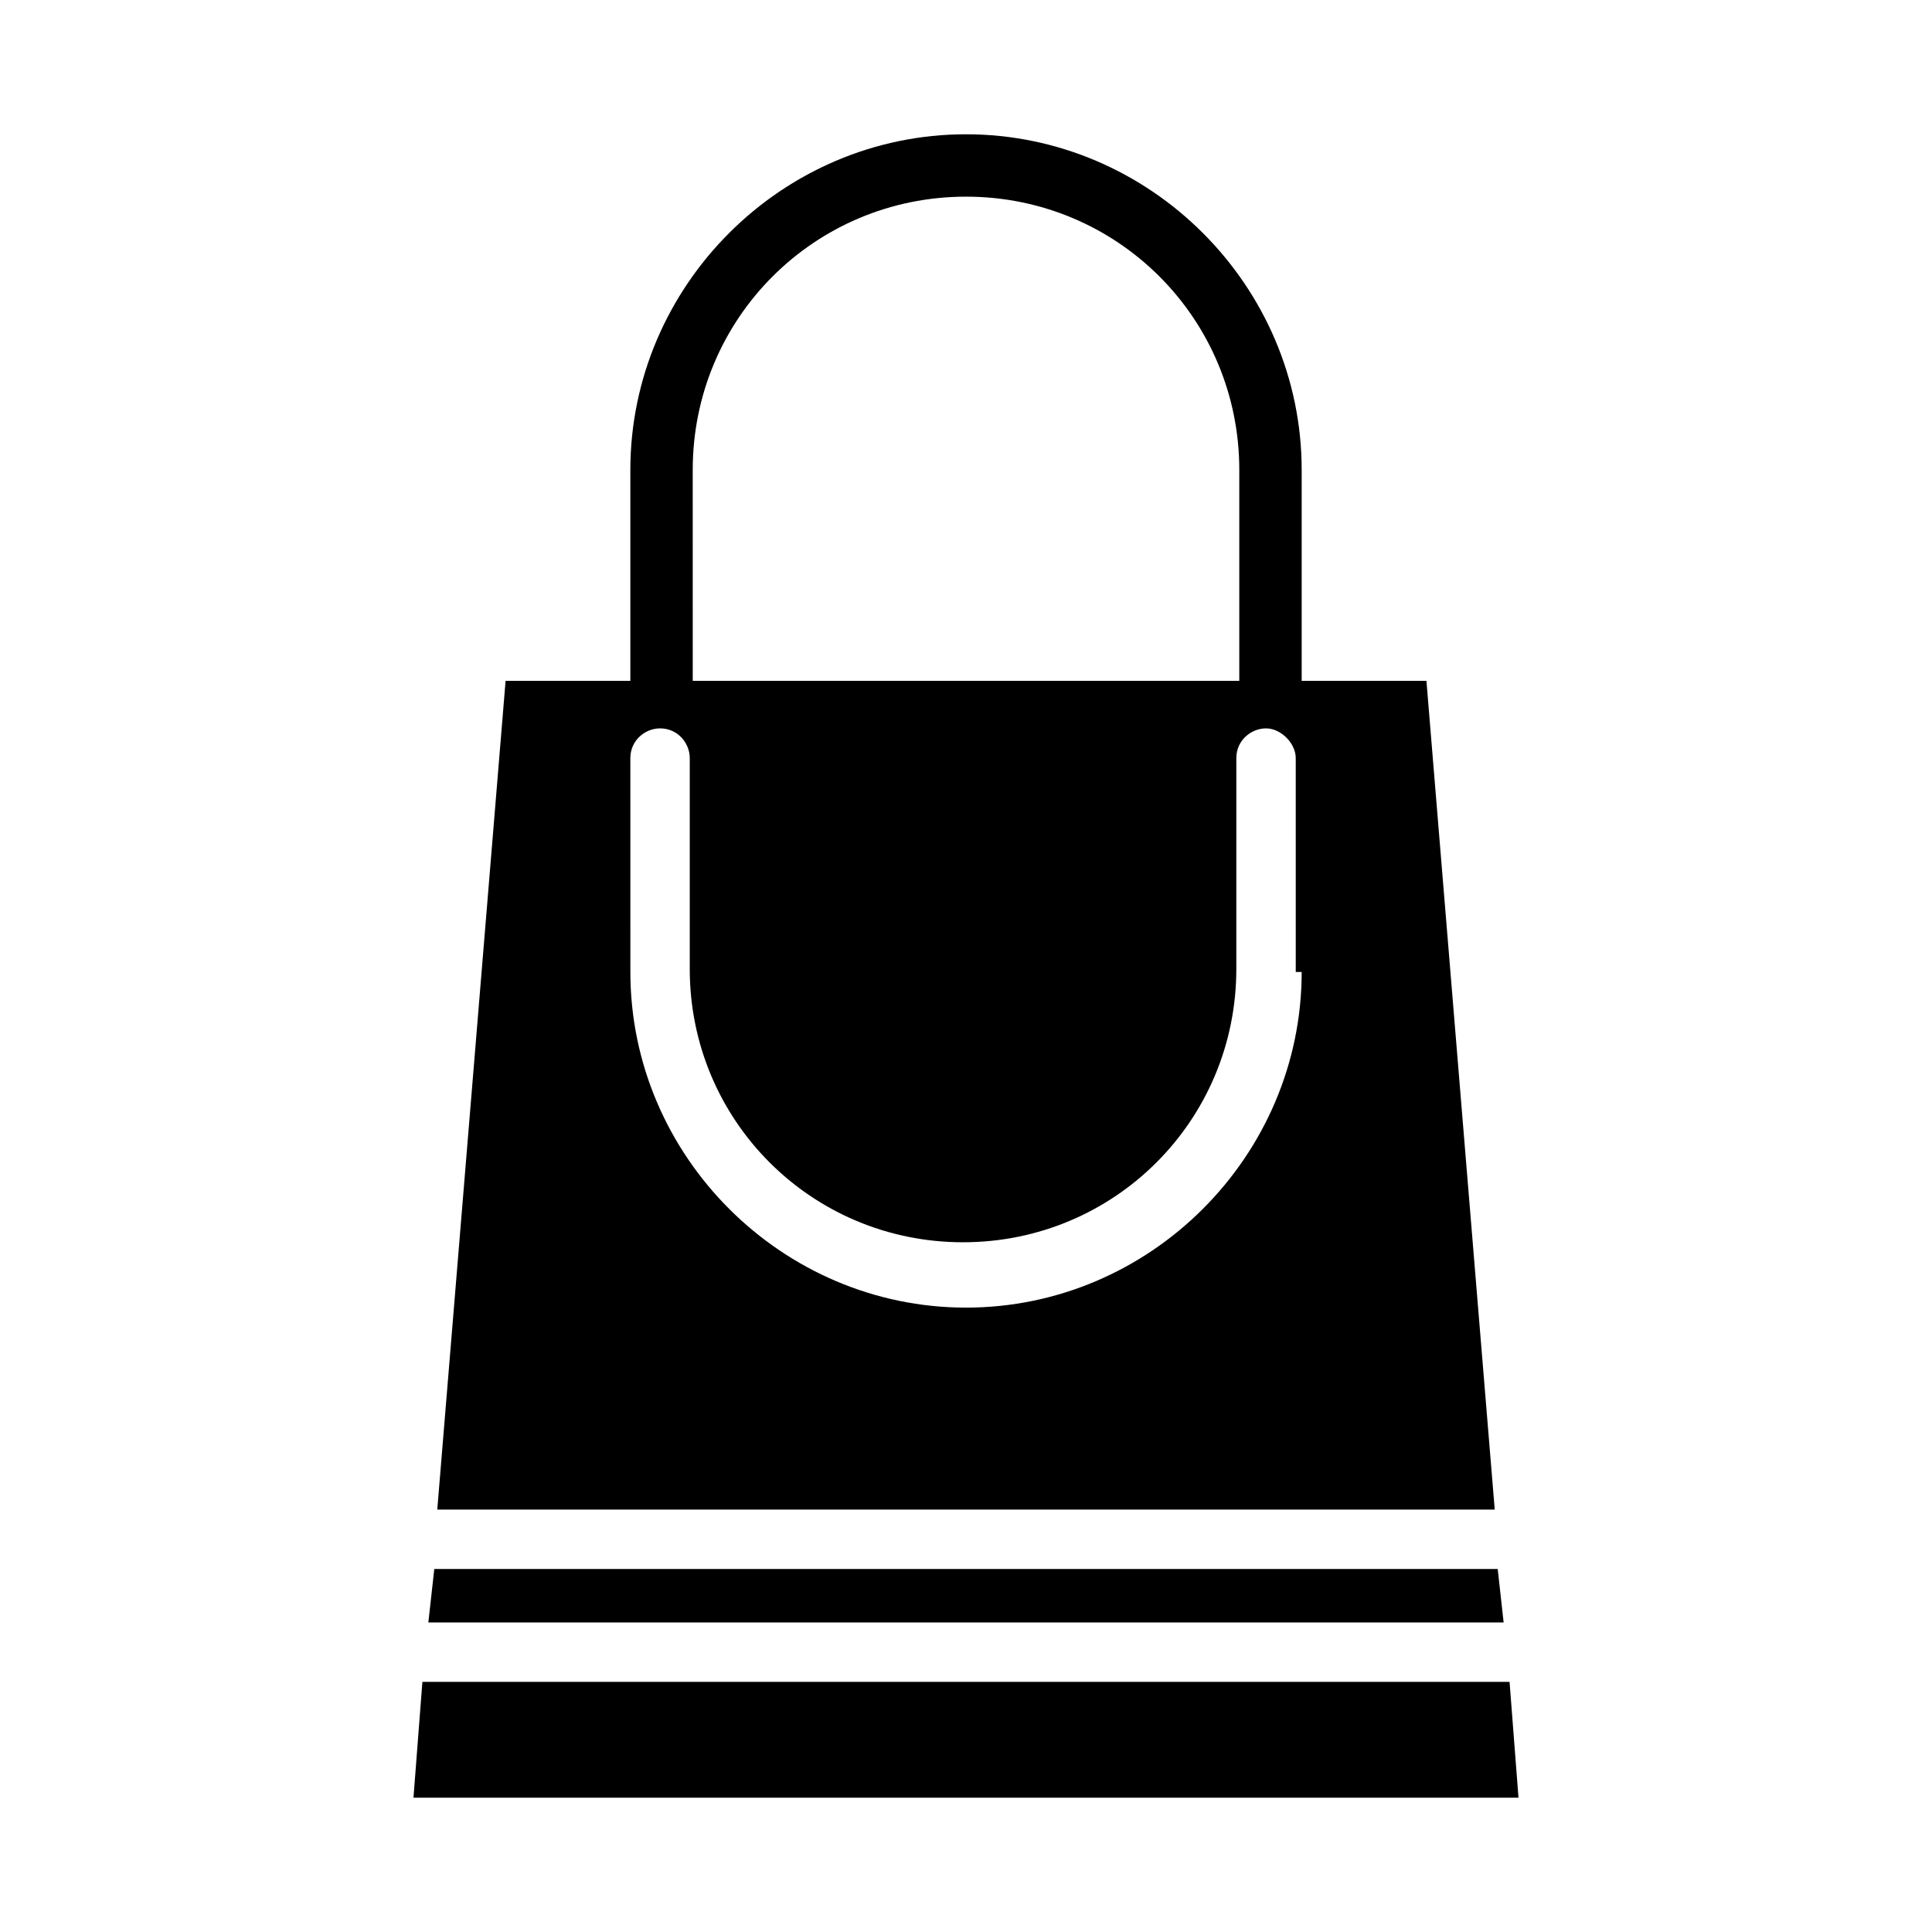
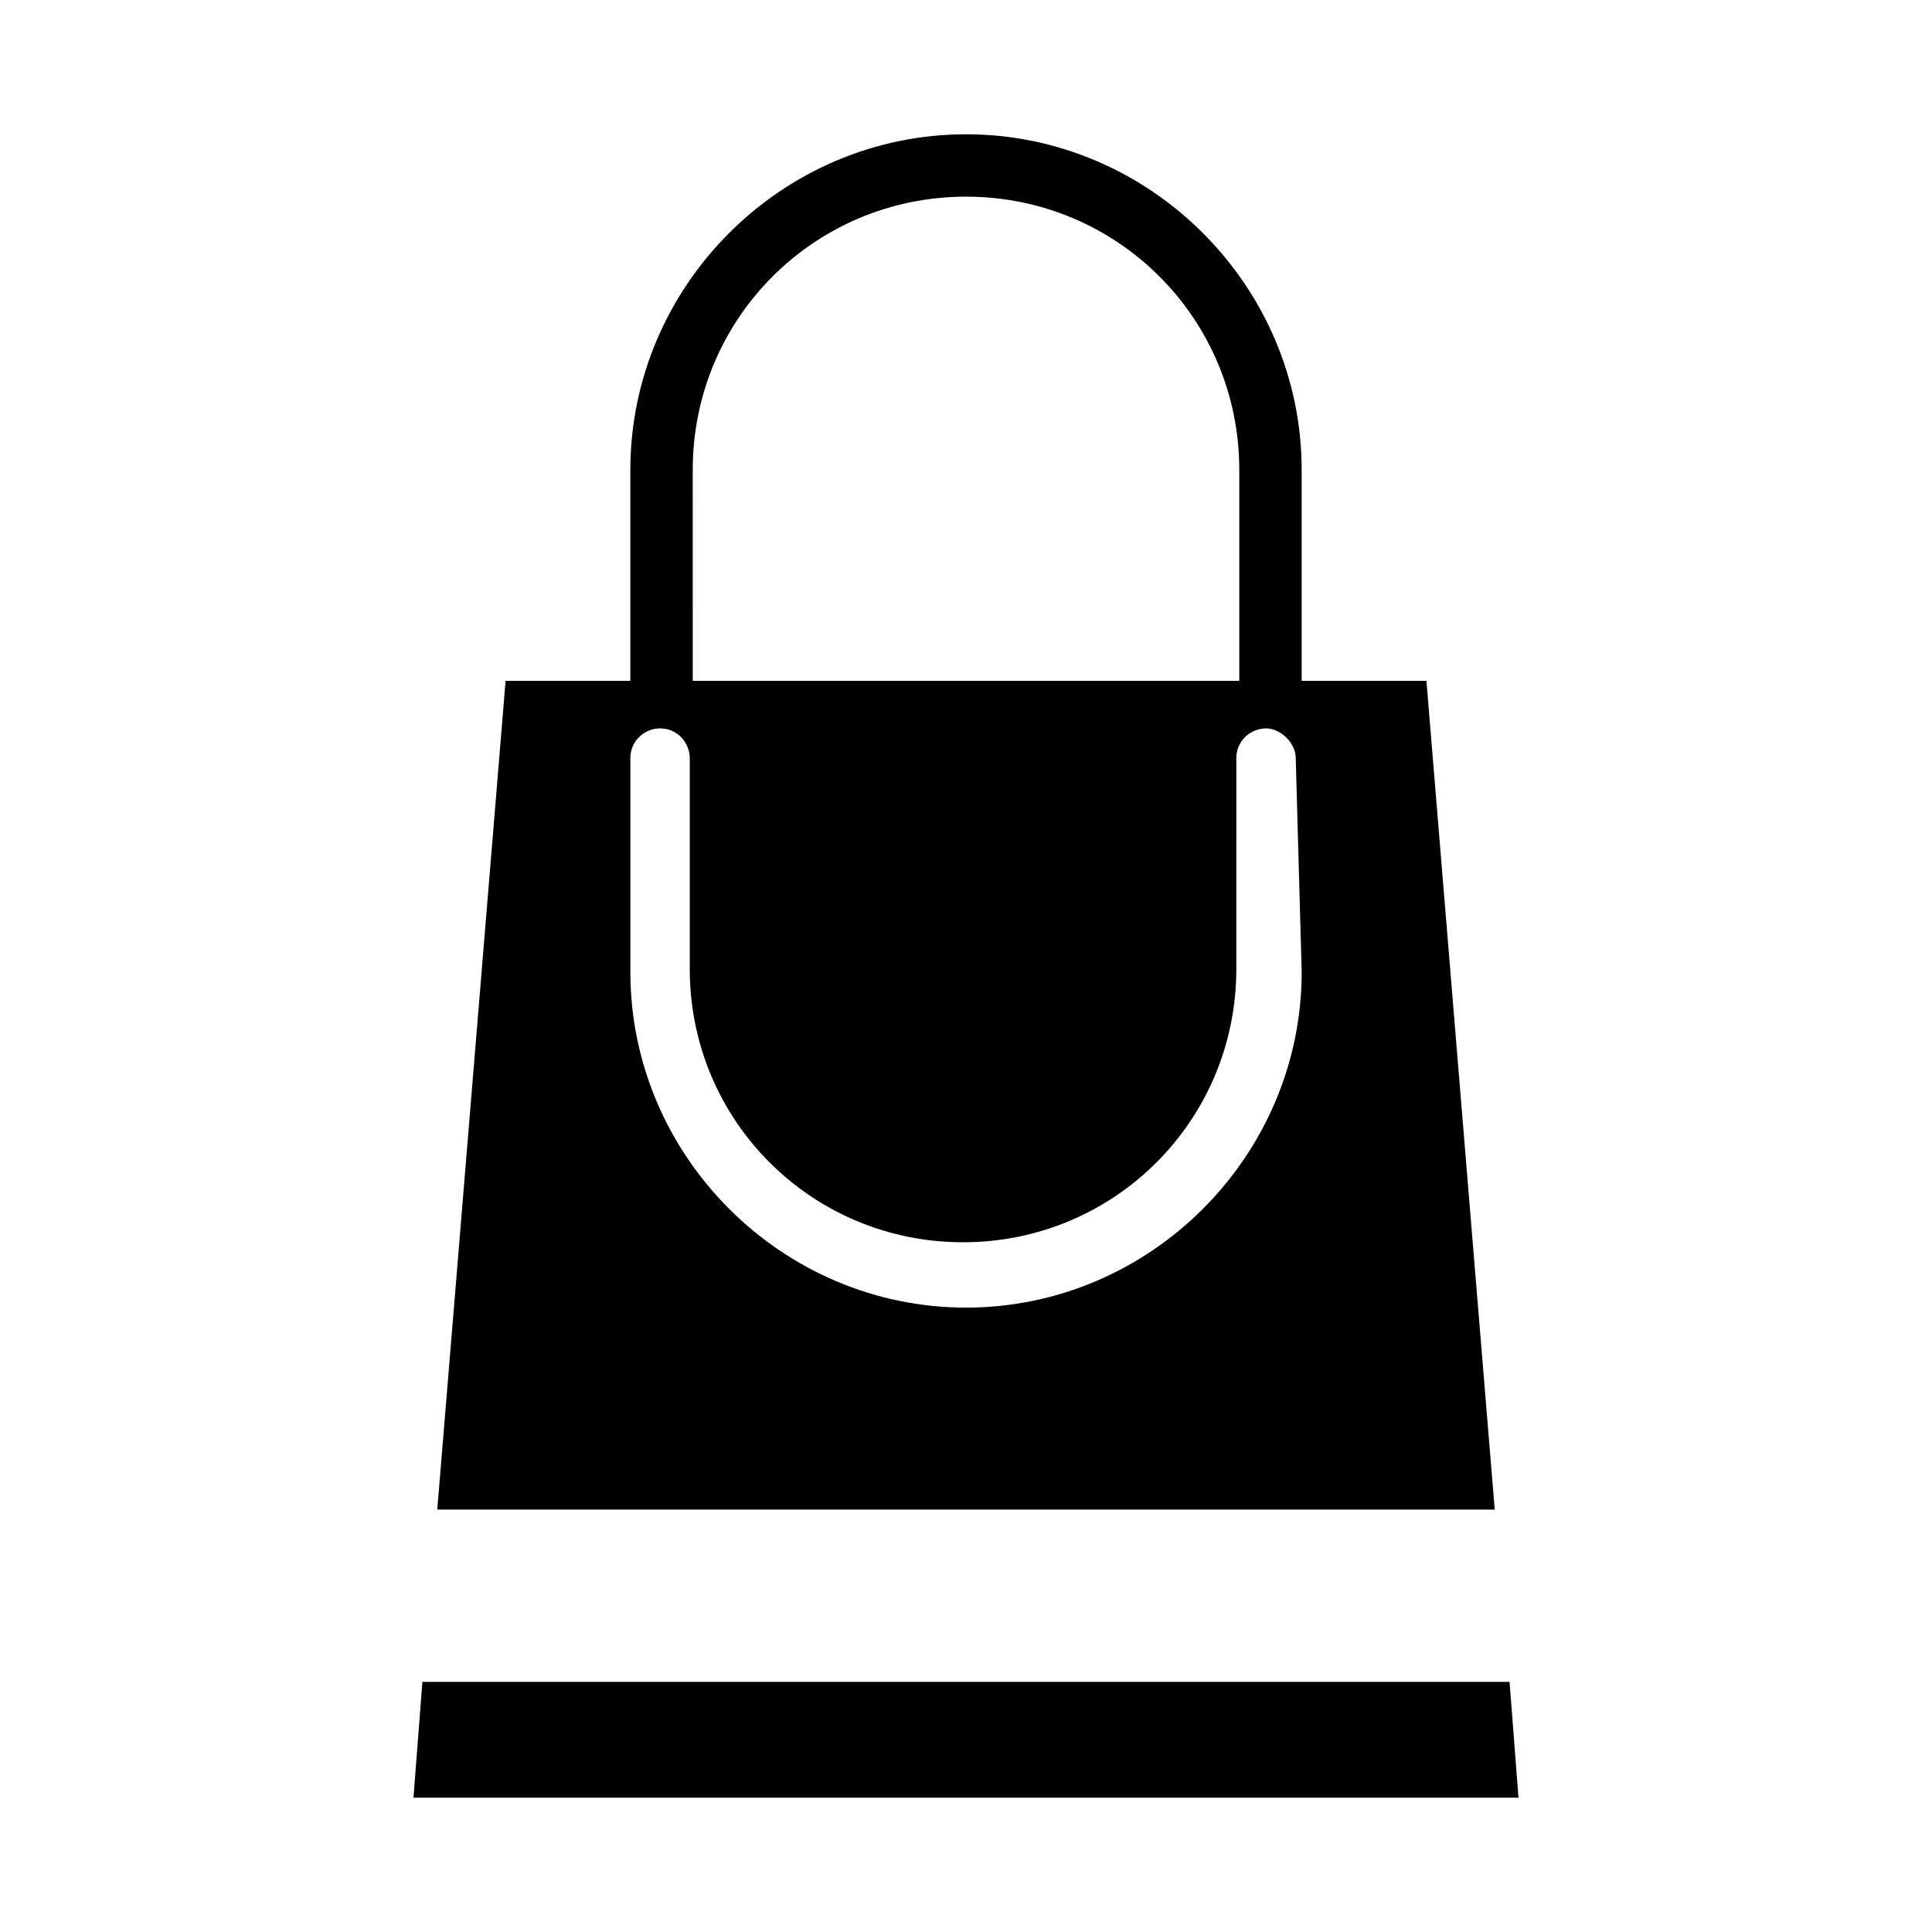
<svg xmlns="http://www.w3.org/2000/svg" fill="#000000" width="800px" height="800px" version="1.1" viewBox="144 144 512 512">
  <g>
-     <path d="m540.91 559.8h-281.82l-1.574 14.168h284.96z" />
-     <path d="m522.02 324.43h-33.062v-55.891c0-48.805-40.148-88.953-88.953-88.953-48.809 0-88.957 40.148-88.957 88.953v55.891h-33.062l-18.105 219.63h280.24zm-194.44-55.891c0-40.148 32.273-72.422 72.422-72.422 40.148 0 72.422 32.273 72.422 72.422v55.891h-144.84zm161.38 133.04c0 48.805-40.148 88.953-88.953 88.953s-88.953-40.148-88.953-88.953l-0.004-56.68c0-4.723 3.938-7.871 7.871-7.871 4.723 0 7.871 3.938 7.871 7.871v55.891c0 40.148 32.273 72.422 72.422 72.422 40.148 0 72.422-32.273 72.422-72.422l0.004-55.891c0-4.723 3.938-7.871 7.871-7.871 3.938 0 7.871 3.938 7.871 7.871l0.004 56.68z" />
+     <path d="m522.02 324.43h-33.062v-55.891c0-48.805-40.148-88.953-88.953-88.953-48.809 0-88.957 40.148-88.957 88.953v55.891h-33.062l-18.105 219.63h280.24zm-194.44-55.891c0-40.148 32.273-72.422 72.422-72.422 40.148 0 72.422 32.273 72.422 72.422v55.891h-144.84zm161.38 133.04c0 48.805-40.148 88.953-88.953 88.953s-88.953-40.148-88.953-88.953l-0.004-56.68c0-4.723 3.938-7.871 7.871-7.871 4.723 0 7.871 3.938 7.871 7.871v55.891c0 40.148 32.273 72.422 72.422 72.422 40.148 0 72.422-32.273 72.422-72.422l0.004-55.891c0-4.723 3.938-7.871 7.871-7.871 3.938 0 7.871 3.938 7.871 7.871z" />
    <path d="m544.05 589.71h-288.11l-2.363 30.699h292.84z" />
  </g>
</svg>